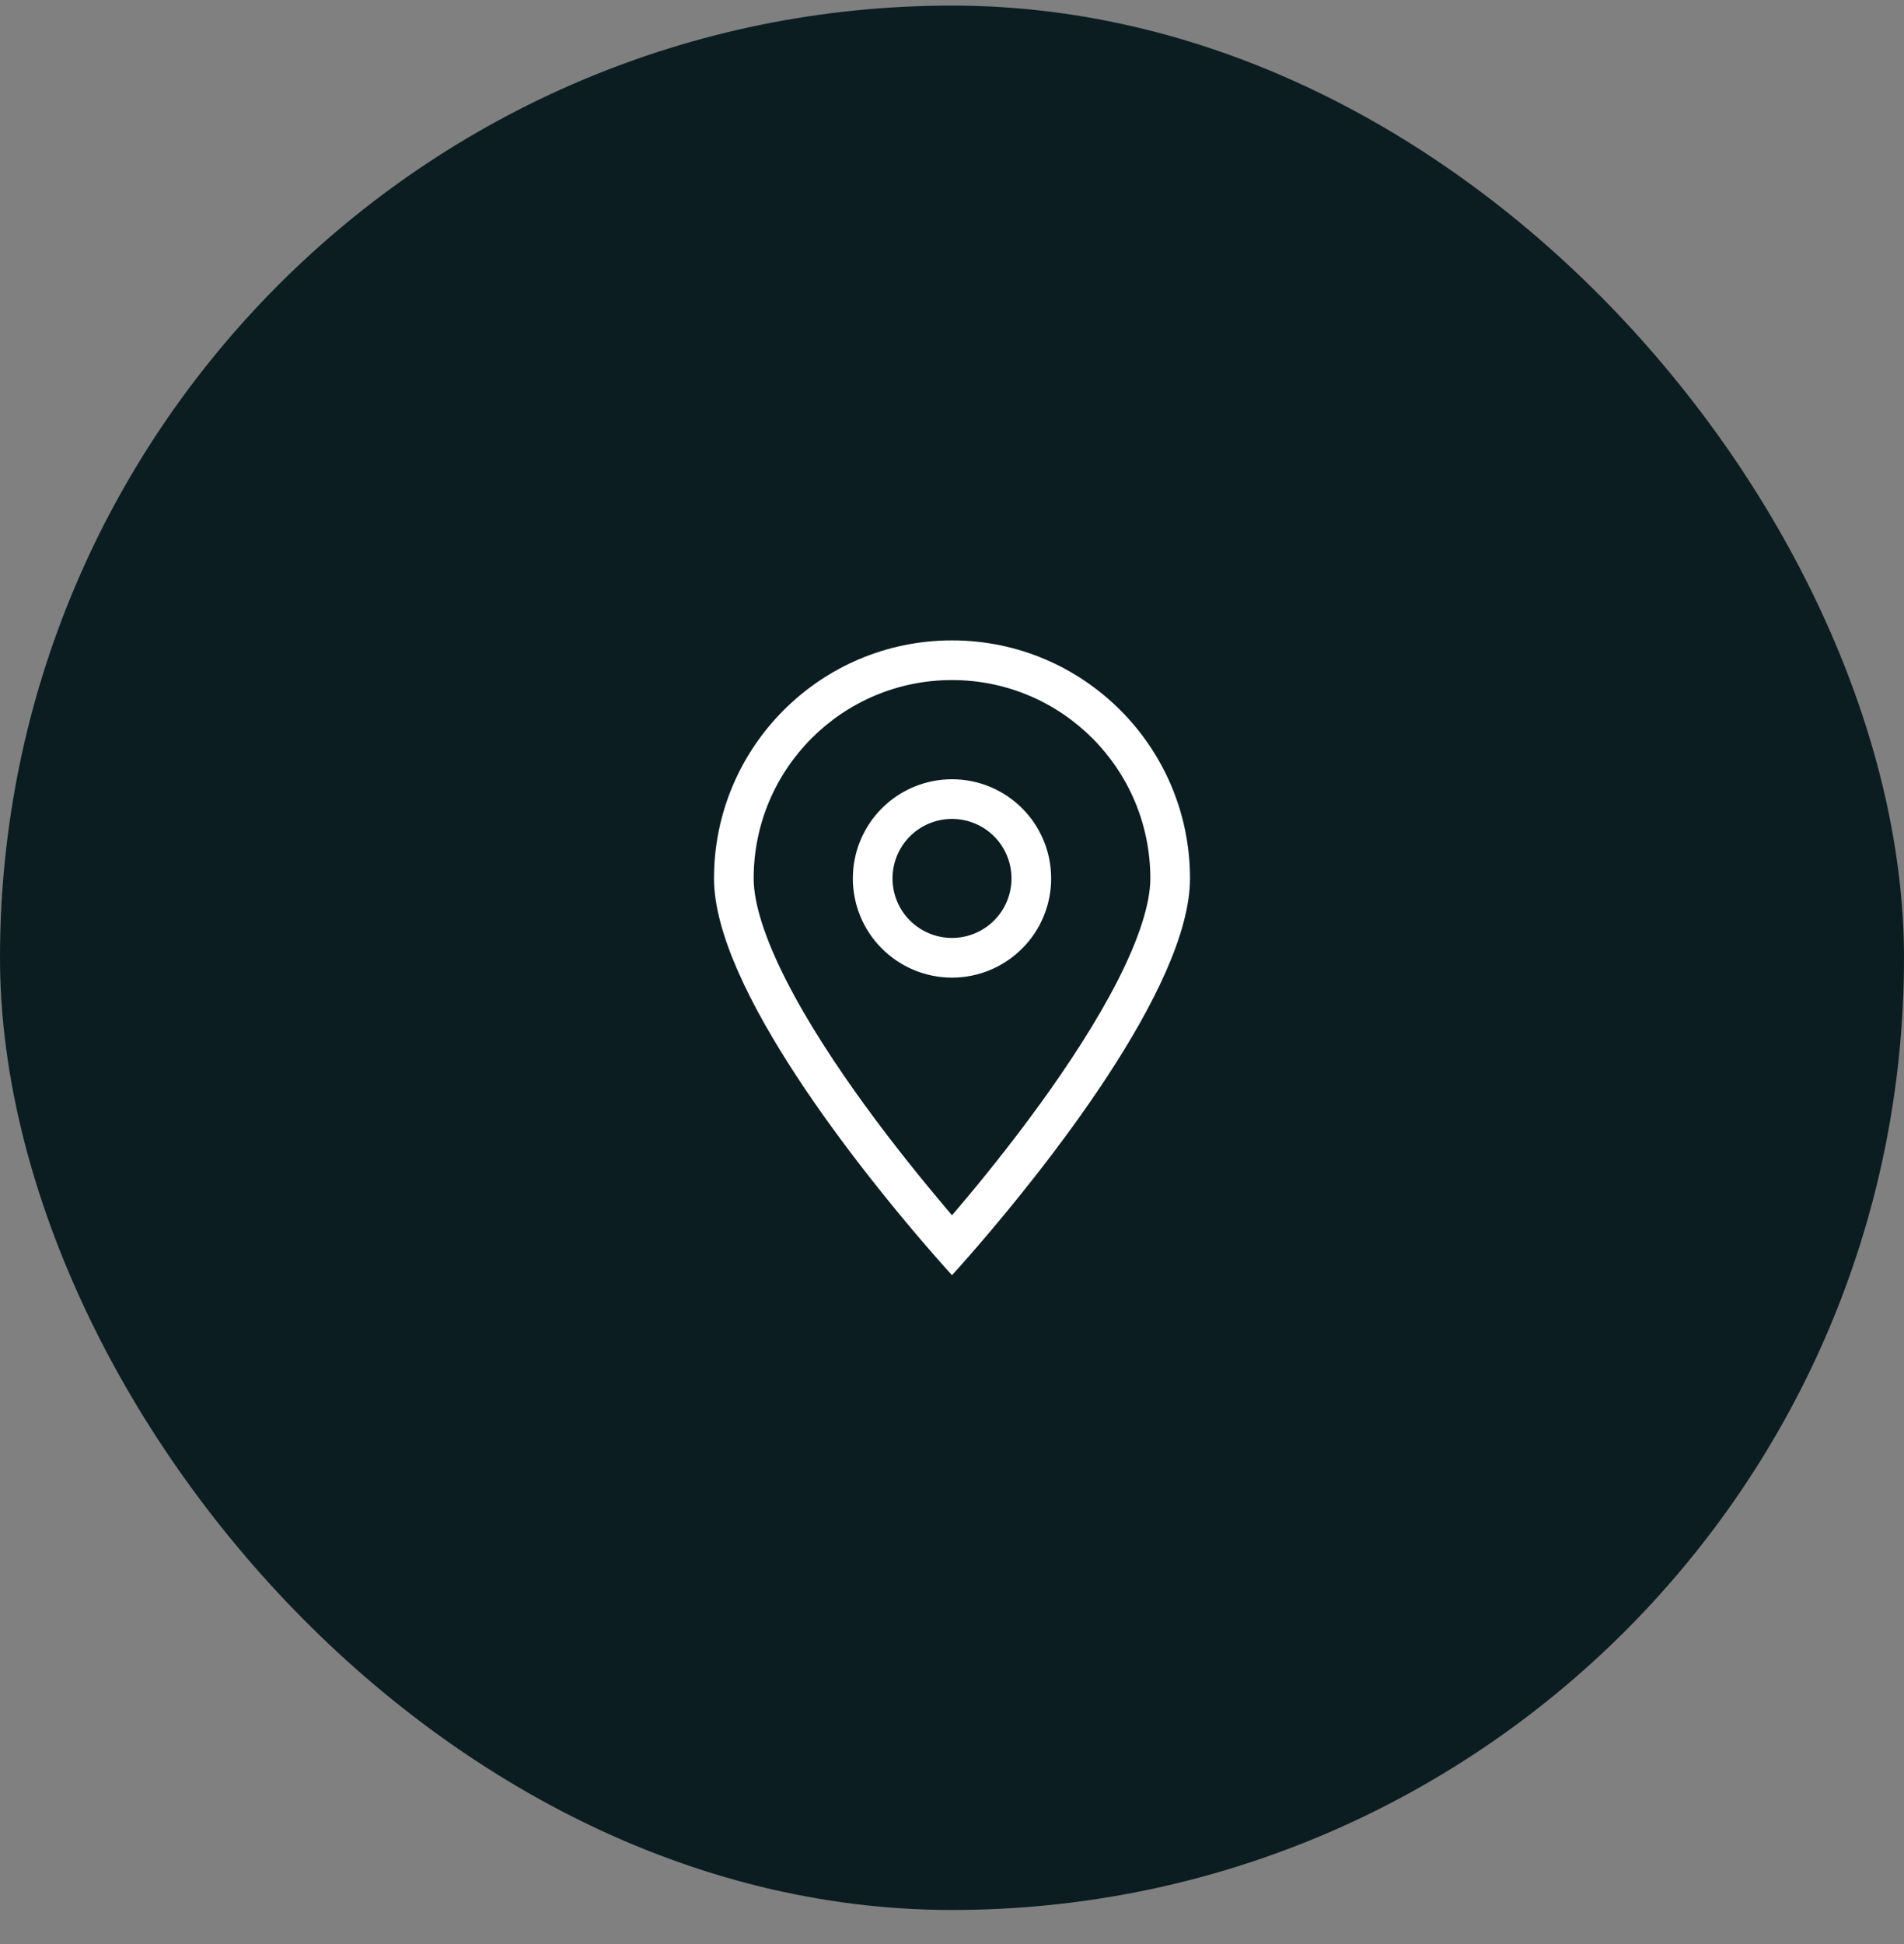
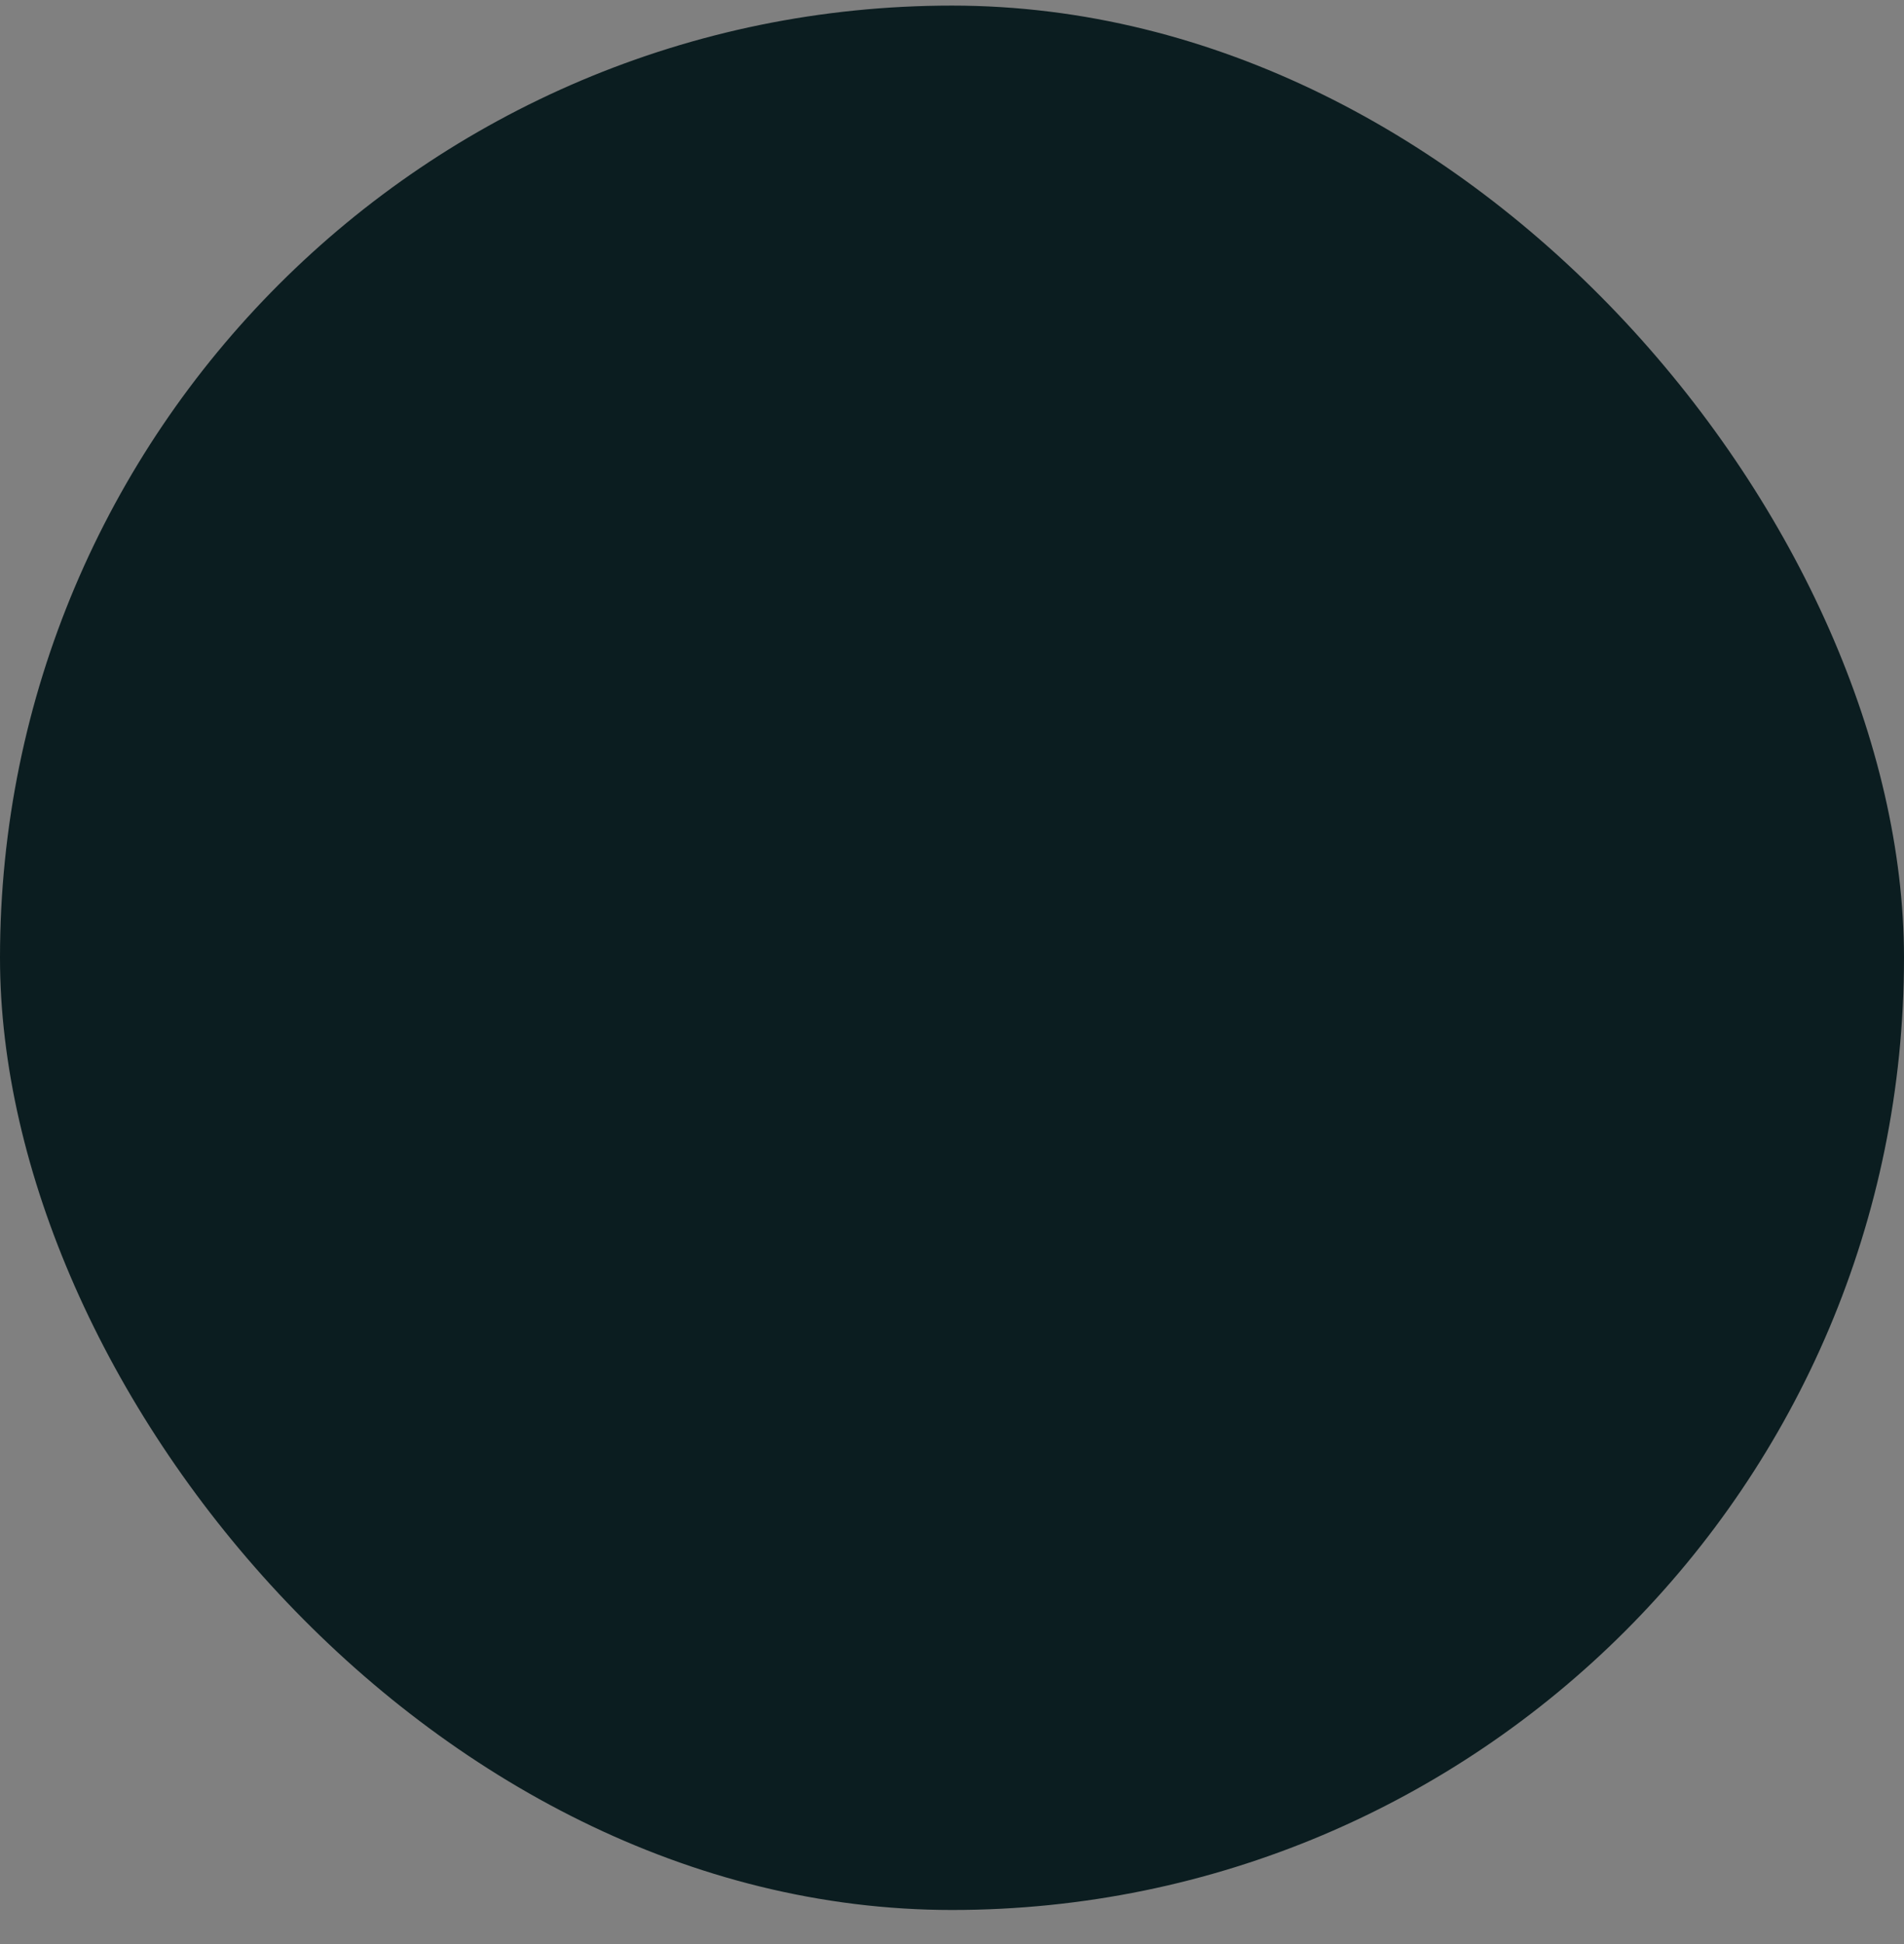
<svg xmlns="http://www.w3.org/2000/svg" width="48" height="49" viewBox="0 0 48 49" fill="none">
  <rect x="0" y="0" width="48" height="49" fill="#808080" stroke="none" />
  <rect y="0.141" width="48" height="48" rx="24" fill="#0B1D20" />
-   <path d="M29 22.141C29 19.378 26.762 17.141 24 17.141C21.238 17.141 19 19.378 19 22.141C19 22.772 19.284 23.659 19.828 24.725C20.356 25.762 21.075 26.856 21.809 27.866C22.541 28.872 23.275 29.772 23.825 30.425C23.884 30.497 23.944 30.566 24 30.631C24.056 30.566 24.113 30.497 24.175 30.425C24.728 29.775 25.459 28.872 26.191 27.866C26.925 26.856 27.641 25.762 28.172 24.725C28.716 23.659 29 22.772 29 22.141ZM30 22.141C30 24.916 26.228 29.575 24.666 31.387C24.256 31.863 24 32.141 24 32.141C24 32.141 23.744 31.863 23.334 31.387C21.772 29.575 18 24.916 18 22.141C18 18.828 20.688 16.141 24 16.141C27.312 16.141 30 18.828 30 22.141ZM22.5 22.141C22.5 22.538 22.658 22.92 22.939 23.201C23.221 23.483 23.602 23.641 24 23.641C24.398 23.641 24.779 23.483 25.061 23.201C25.342 22.92 25.5 22.538 25.5 22.141C25.5 21.743 25.342 21.361 25.061 21.08C24.779 20.799 24.398 20.641 24 20.641C23.602 20.641 23.221 20.799 22.939 21.08C22.658 21.361 22.5 21.743 22.5 22.141ZM24 24.641C23.337 24.641 22.701 24.377 22.232 23.908C21.763 23.44 21.5 22.804 21.5 22.141C21.5 21.478 21.763 20.842 22.232 20.373C22.701 19.904 23.337 19.641 24 19.641C24.663 19.641 25.299 19.904 25.768 20.373C26.237 20.842 26.5 21.478 26.5 22.141C26.5 22.804 26.237 23.44 25.768 23.908C25.299 24.377 24.663 24.641 24 24.641Z" fill="white" />
</svg>